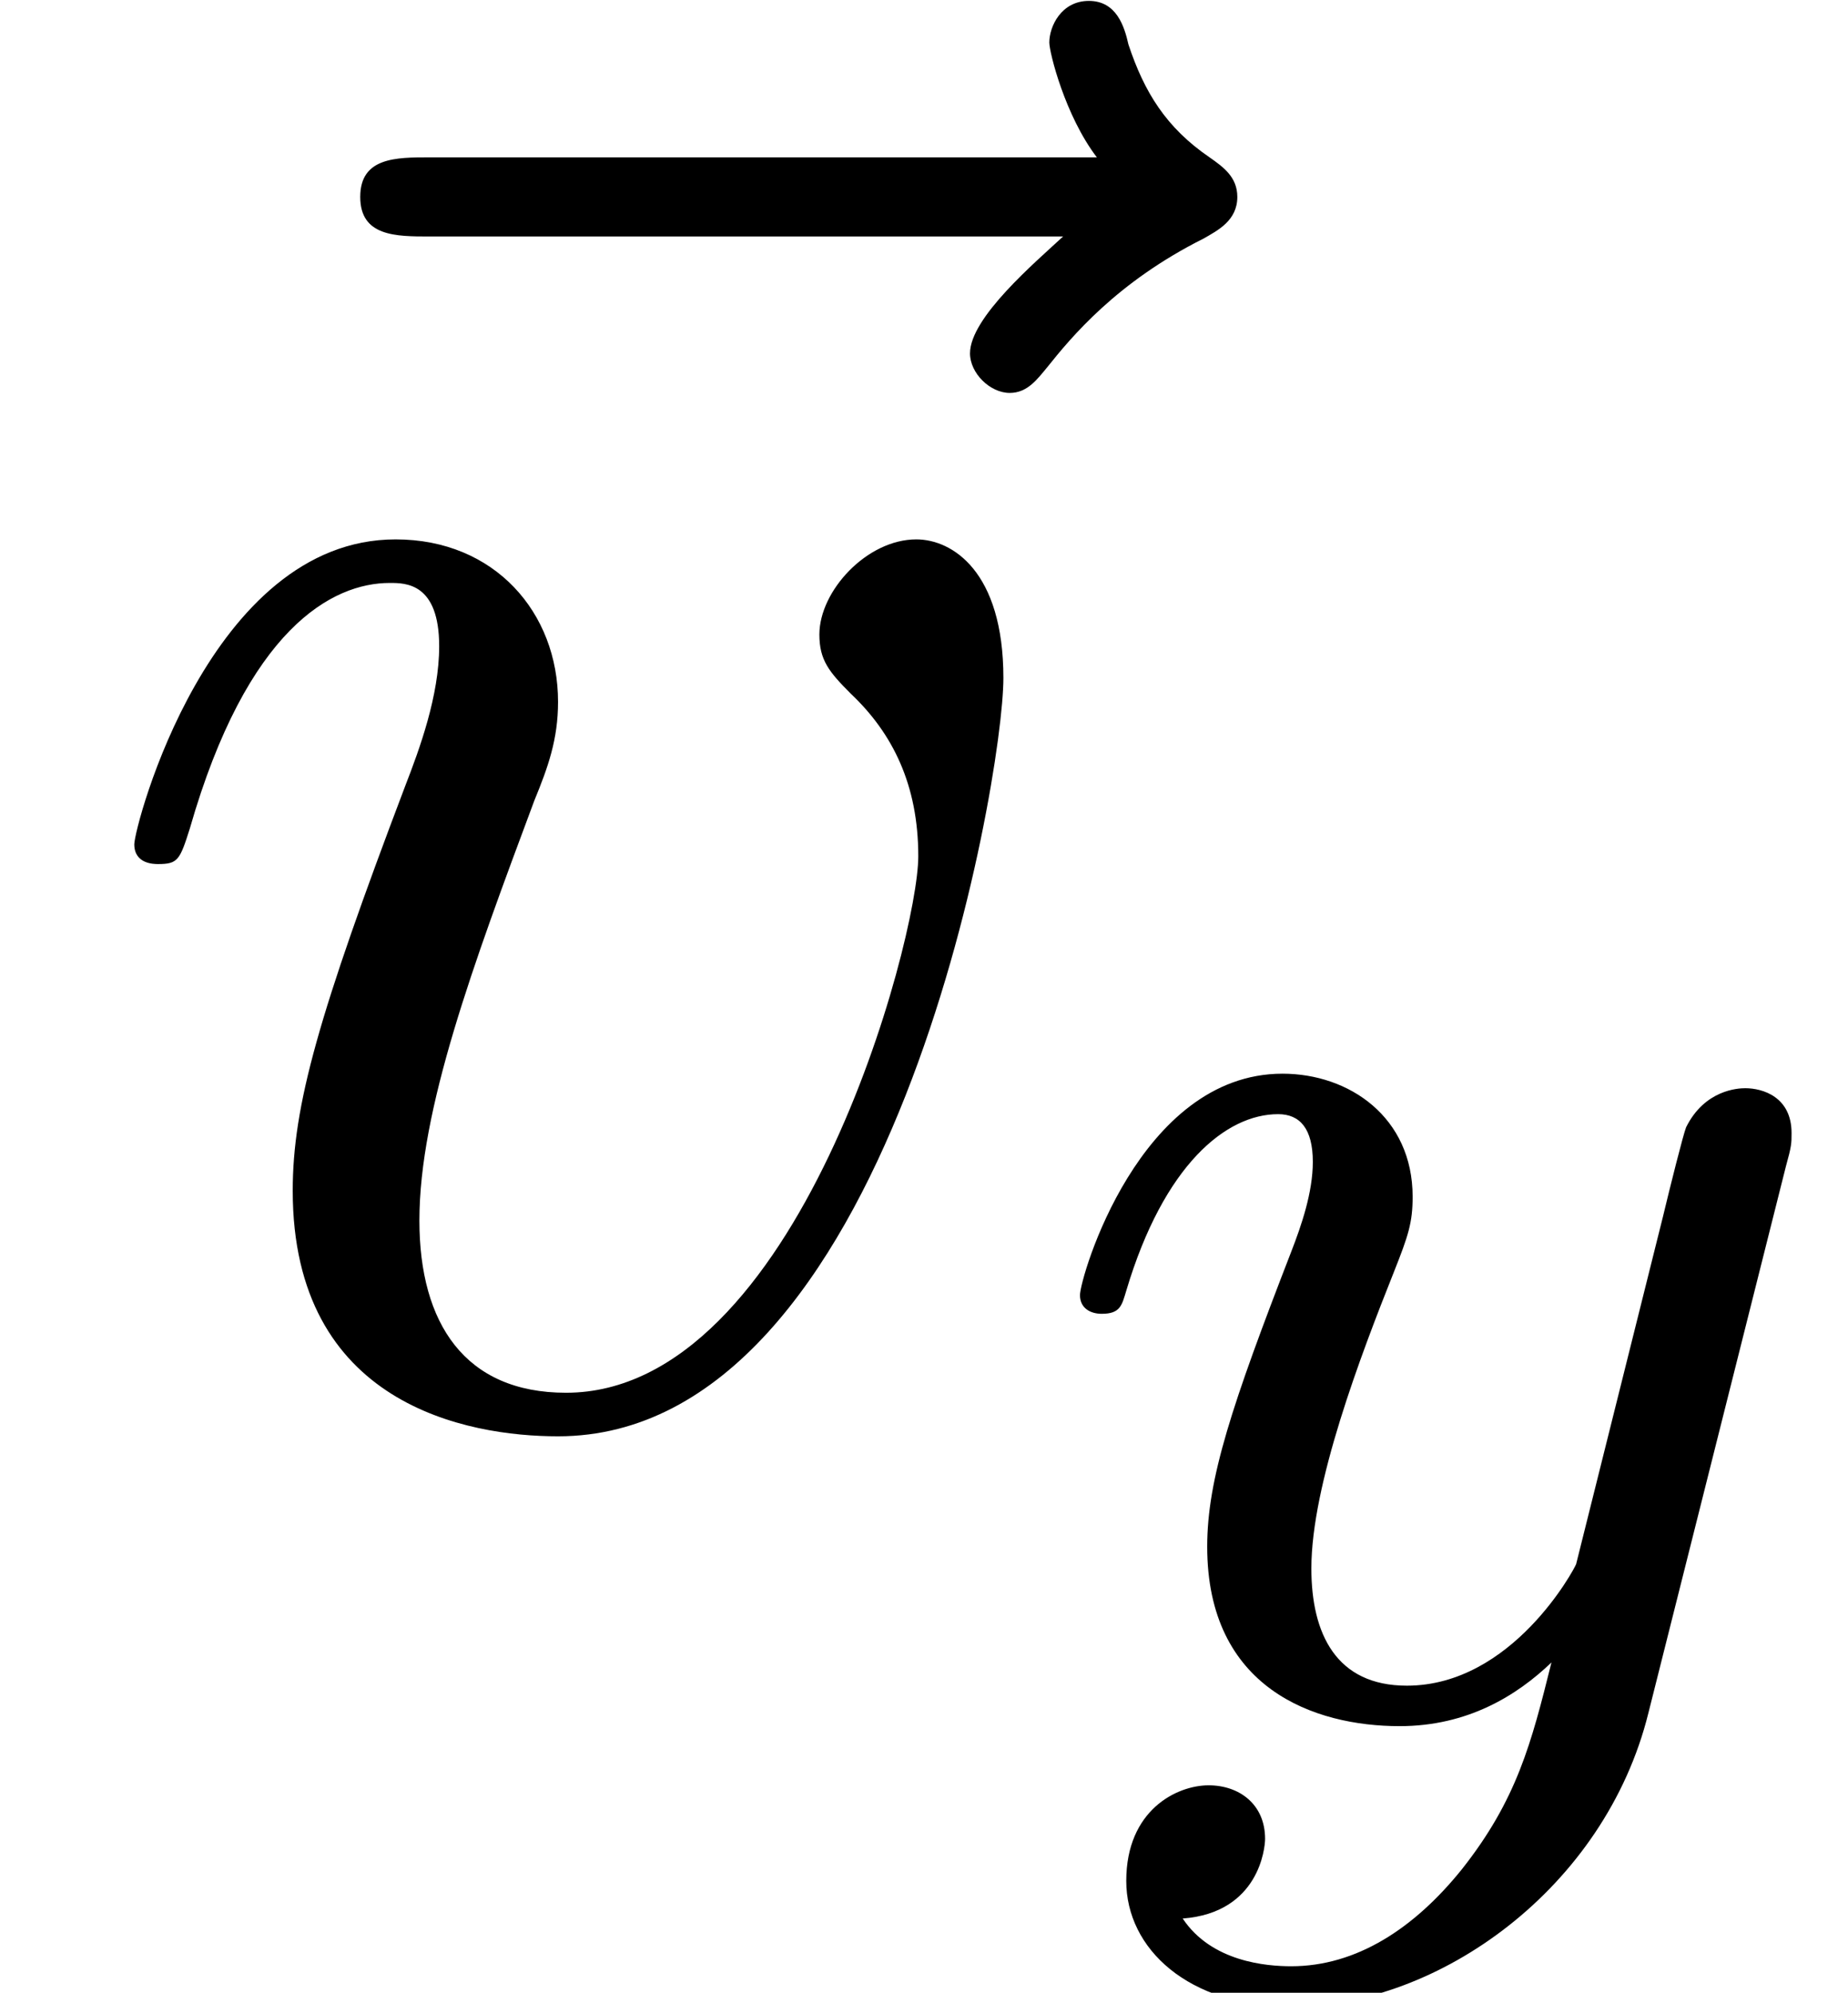
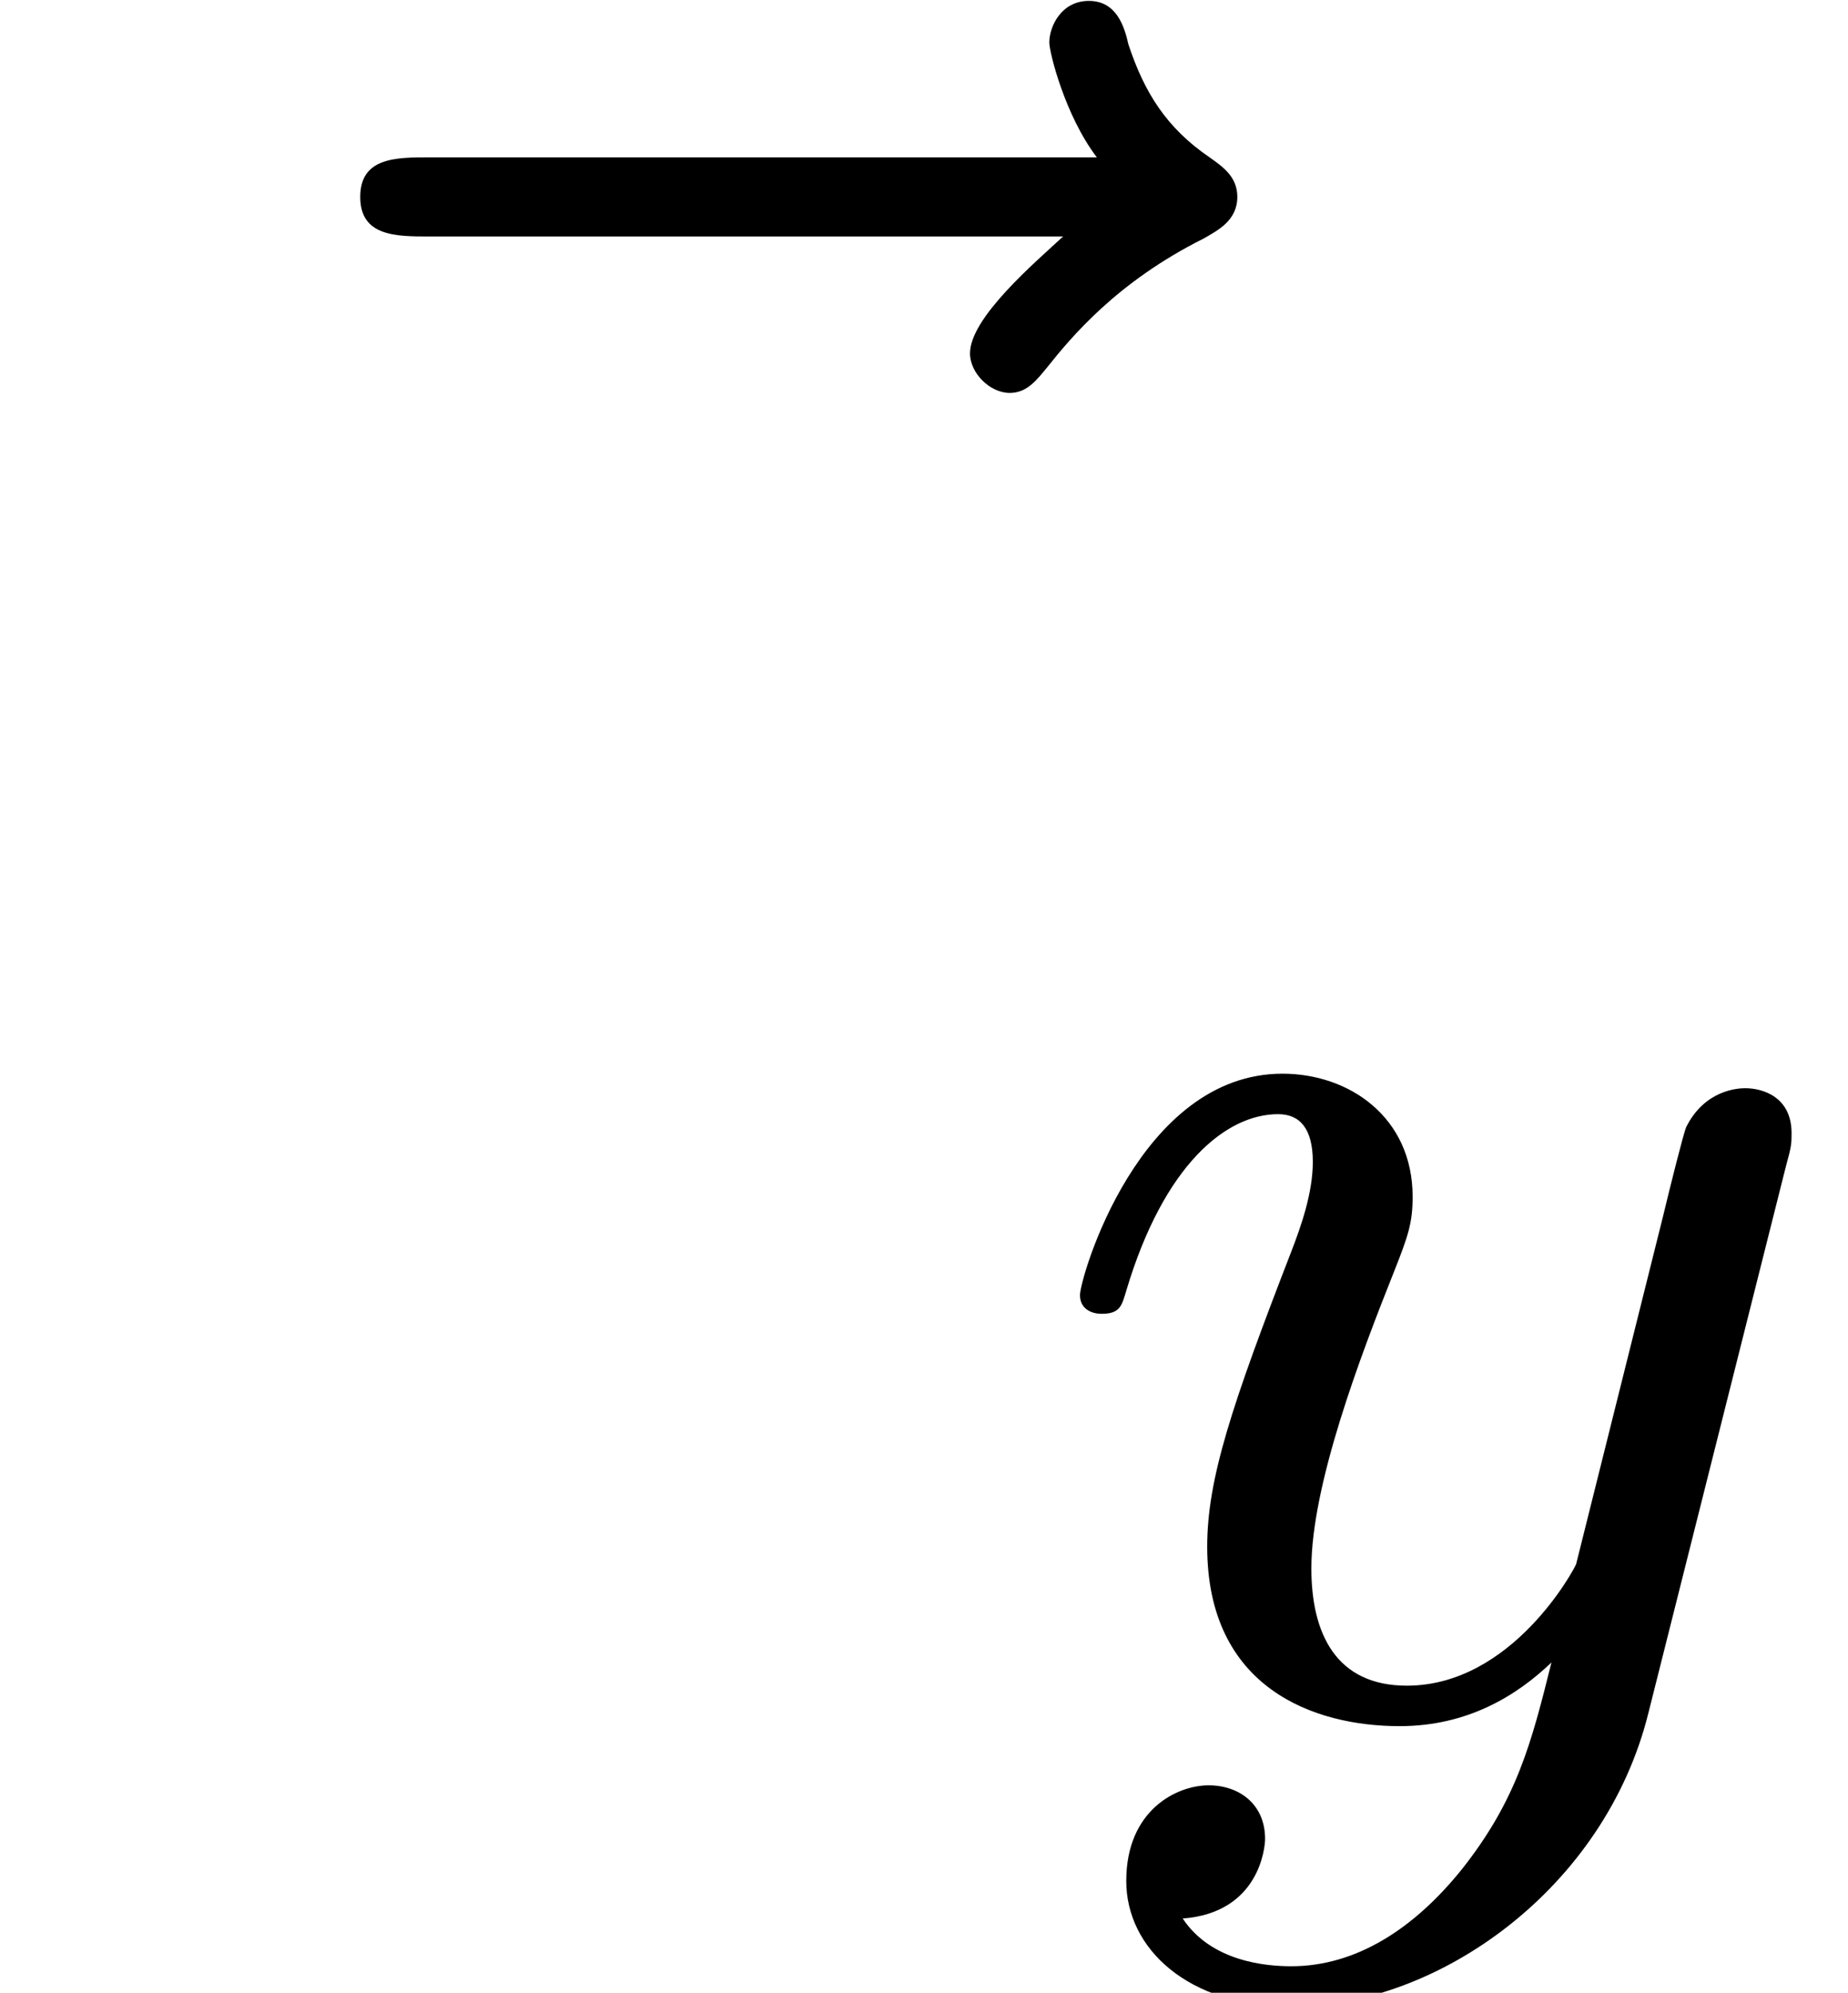
<svg xmlns="http://www.w3.org/2000/svg" xmlns:xlink="http://www.w3.org/1999/xlink" version="1.1" width="10.183pt" height="10.98pt" viewBox="70.311 60.948 10.183 10.98">
  <defs>
    <path id="g0-121" d="M4.129 -3.005C4.16 -3.116 4.16 -3.132 4.16 -3.188C4.16 -3.387 4.001 -3.435 3.905 -3.435C3.866 -3.435 3.682 -3.427 3.579 -3.22C3.563 -3.18 3.491 -2.893 3.451 -2.726L2.973 -0.813C2.965 -0.789 2.622 -0.143 2.04 -0.143C1.65 -0.143 1.514 -0.43 1.514 -0.789C1.514 -1.251 1.785 -1.961 1.969 -2.423C2.048 -2.622 2.072 -2.694 2.072 -2.837C2.072 -3.276 1.722 -3.515 1.355 -3.515C0.566 -3.515 0.239 -2.391 0.239 -2.295C0.239 -2.224 0.295 -2.192 0.359 -2.192C0.462 -2.192 0.47 -2.24 0.494 -2.319C0.701 -3.013 1.044 -3.292 1.331 -3.292C1.451 -3.292 1.522 -3.212 1.522 -3.029C1.522 -2.861 1.459 -2.678 1.403 -2.534C1.076 -1.69 0.94 -1.283 0.94 -0.909C0.94 -0.128 1.53 0.08 2 0.08C2.375 0.08 2.646 -0.088 2.837 -0.271C2.726 0.175 2.646 0.486 2.343 0.869C2.08 1.196 1.761 1.403 1.403 1.403C1.267 1.403 0.964 1.379 0.805 1.14C1.227 1.108 1.259 0.749 1.259 0.701C1.259 0.51 1.116 0.406 0.948 0.406C0.773 0.406 0.494 0.542 0.494 0.933C0.494 1.307 0.837 1.626 1.403 1.626C2.216 1.626 3.132 0.972 3.371 0.008L4.129 -3.005Z" />
-     <path id="g1-118" d="M5.105 -4.058C5.105 -4.647 4.822 -4.822 4.625 -4.822C4.353 -4.822 4.091 -4.538 4.091 -4.298C4.091 -4.156 4.145 -4.091 4.265 -3.971C4.495 -3.753 4.636 -3.469 4.636 -3.076C4.636 -2.618 3.971 -0.12 2.695 -0.12C2.138 -0.12 1.887 -0.502 1.887 -1.069C1.887 -1.68 2.182 -2.476 2.52 -3.382C2.596 -3.567 2.651 -3.72 2.651 -3.927C2.651 -4.418 2.302 -4.822 1.756 -4.822C0.731 -4.822 0.316 -3.24 0.316 -3.142C0.316 -3.033 0.425 -3.033 0.447 -3.033C0.556 -3.033 0.567 -3.055 0.622 -3.229C0.938 -4.331 1.407 -4.582 1.724 -4.582C1.811 -4.582 1.996 -4.582 1.996 -4.233C1.996 -3.96 1.887 -3.665 1.811 -3.469C1.331 -2.204 1.189 -1.702 1.189 -1.233C1.189 -0.055 2.149 0.12 2.651 0.12C4.484 0.12 5.105 -3.491 5.105 -4.058Z" />
    <path id="g1-126" d="M5.858 -6.491C5.705 -6.349 5.345 -6.044 5.345 -5.847C5.345 -5.738 5.455 -5.629 5.564 -5.629C5.662 -5.629 5.716 -5.705 5.771 -5.771C5.902 -5.935 6.153 -6.24 6.633 -6.48C6.709 -6.524 6.818 -6.578 6.818 -6.709C6.818 -6.818 6.742 -6.873 6.665 -6.927C6.425 -7.091 6.305 -7.287 6.218 -7.549C6.196 -7.647 6.153 -7.789 6 -7.789S5.782 -7.647 5.782 -7.56C5.782 -7.505 5.869 -7.156 6.044 -6.927H2.367C2.182 -6.927 1.985 -6.927 1.985 -6.709S2.182 -6.491 2.367 -6.491H5.858Z" />
  </defs>
  <g id="page1">
    <use x="70.311" y="68.742" xlink:href="#g1-126" />
    <use x="70.735" y="68.742" xlink:href="#g1-118" />
    <use x="76.023" y="70.379" xlink:href="#g0-121" />
  </g>
</svg>